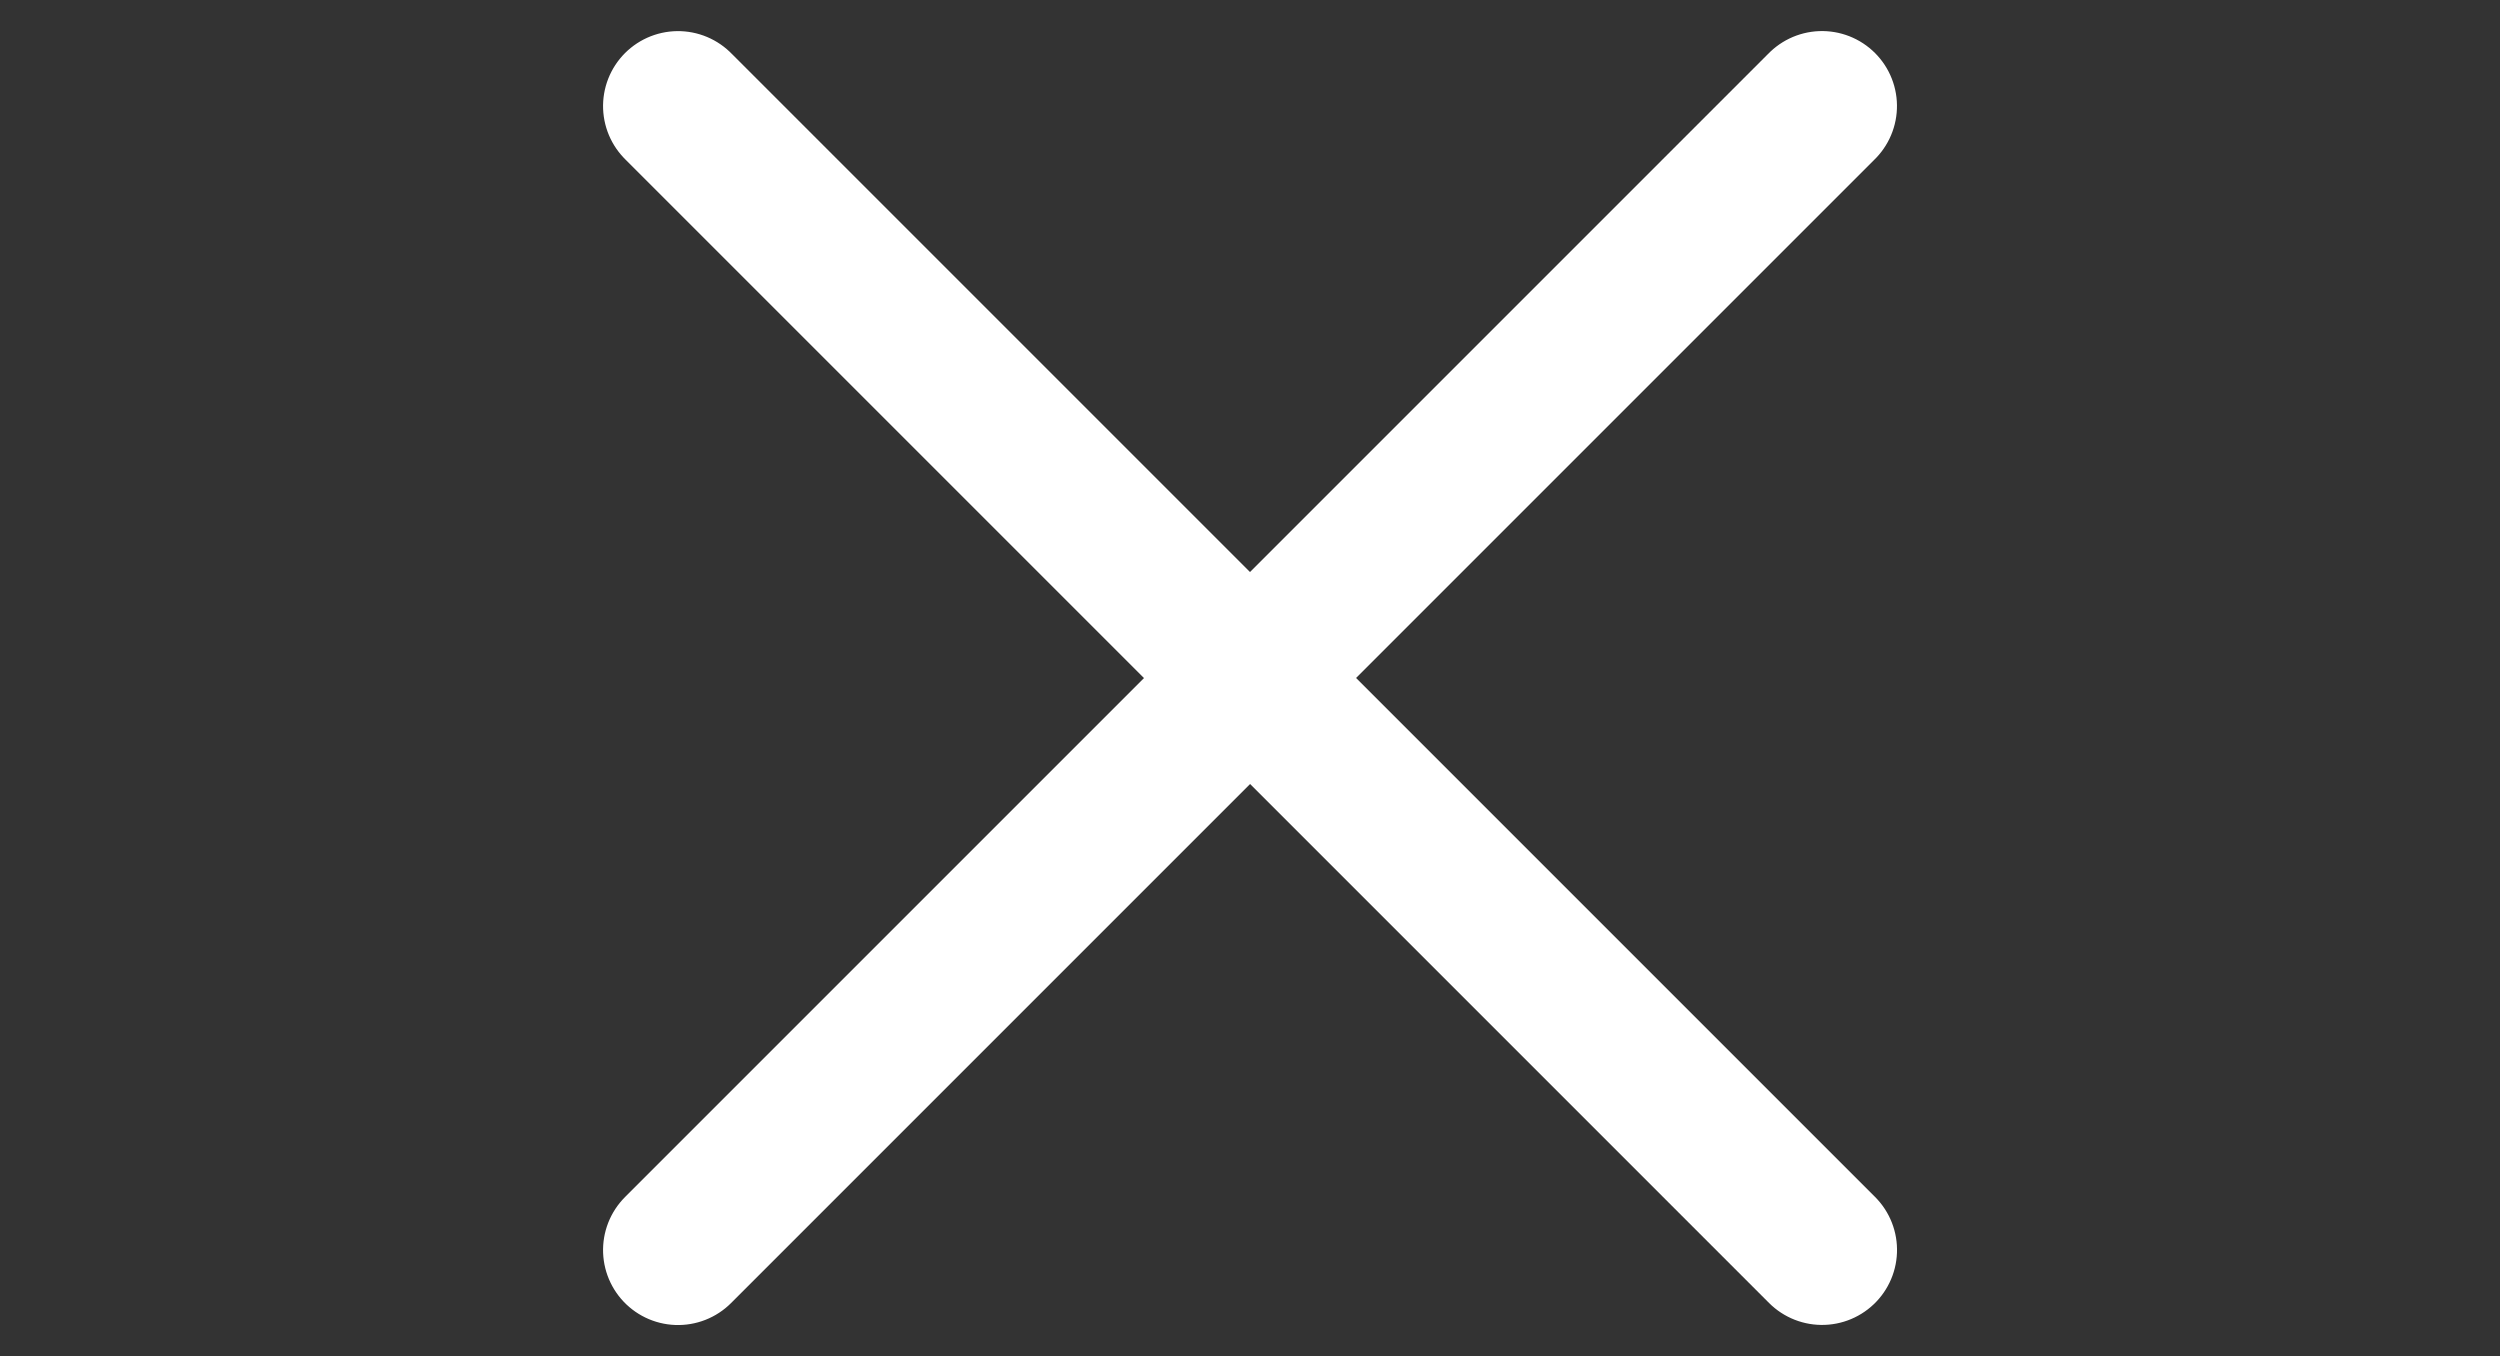
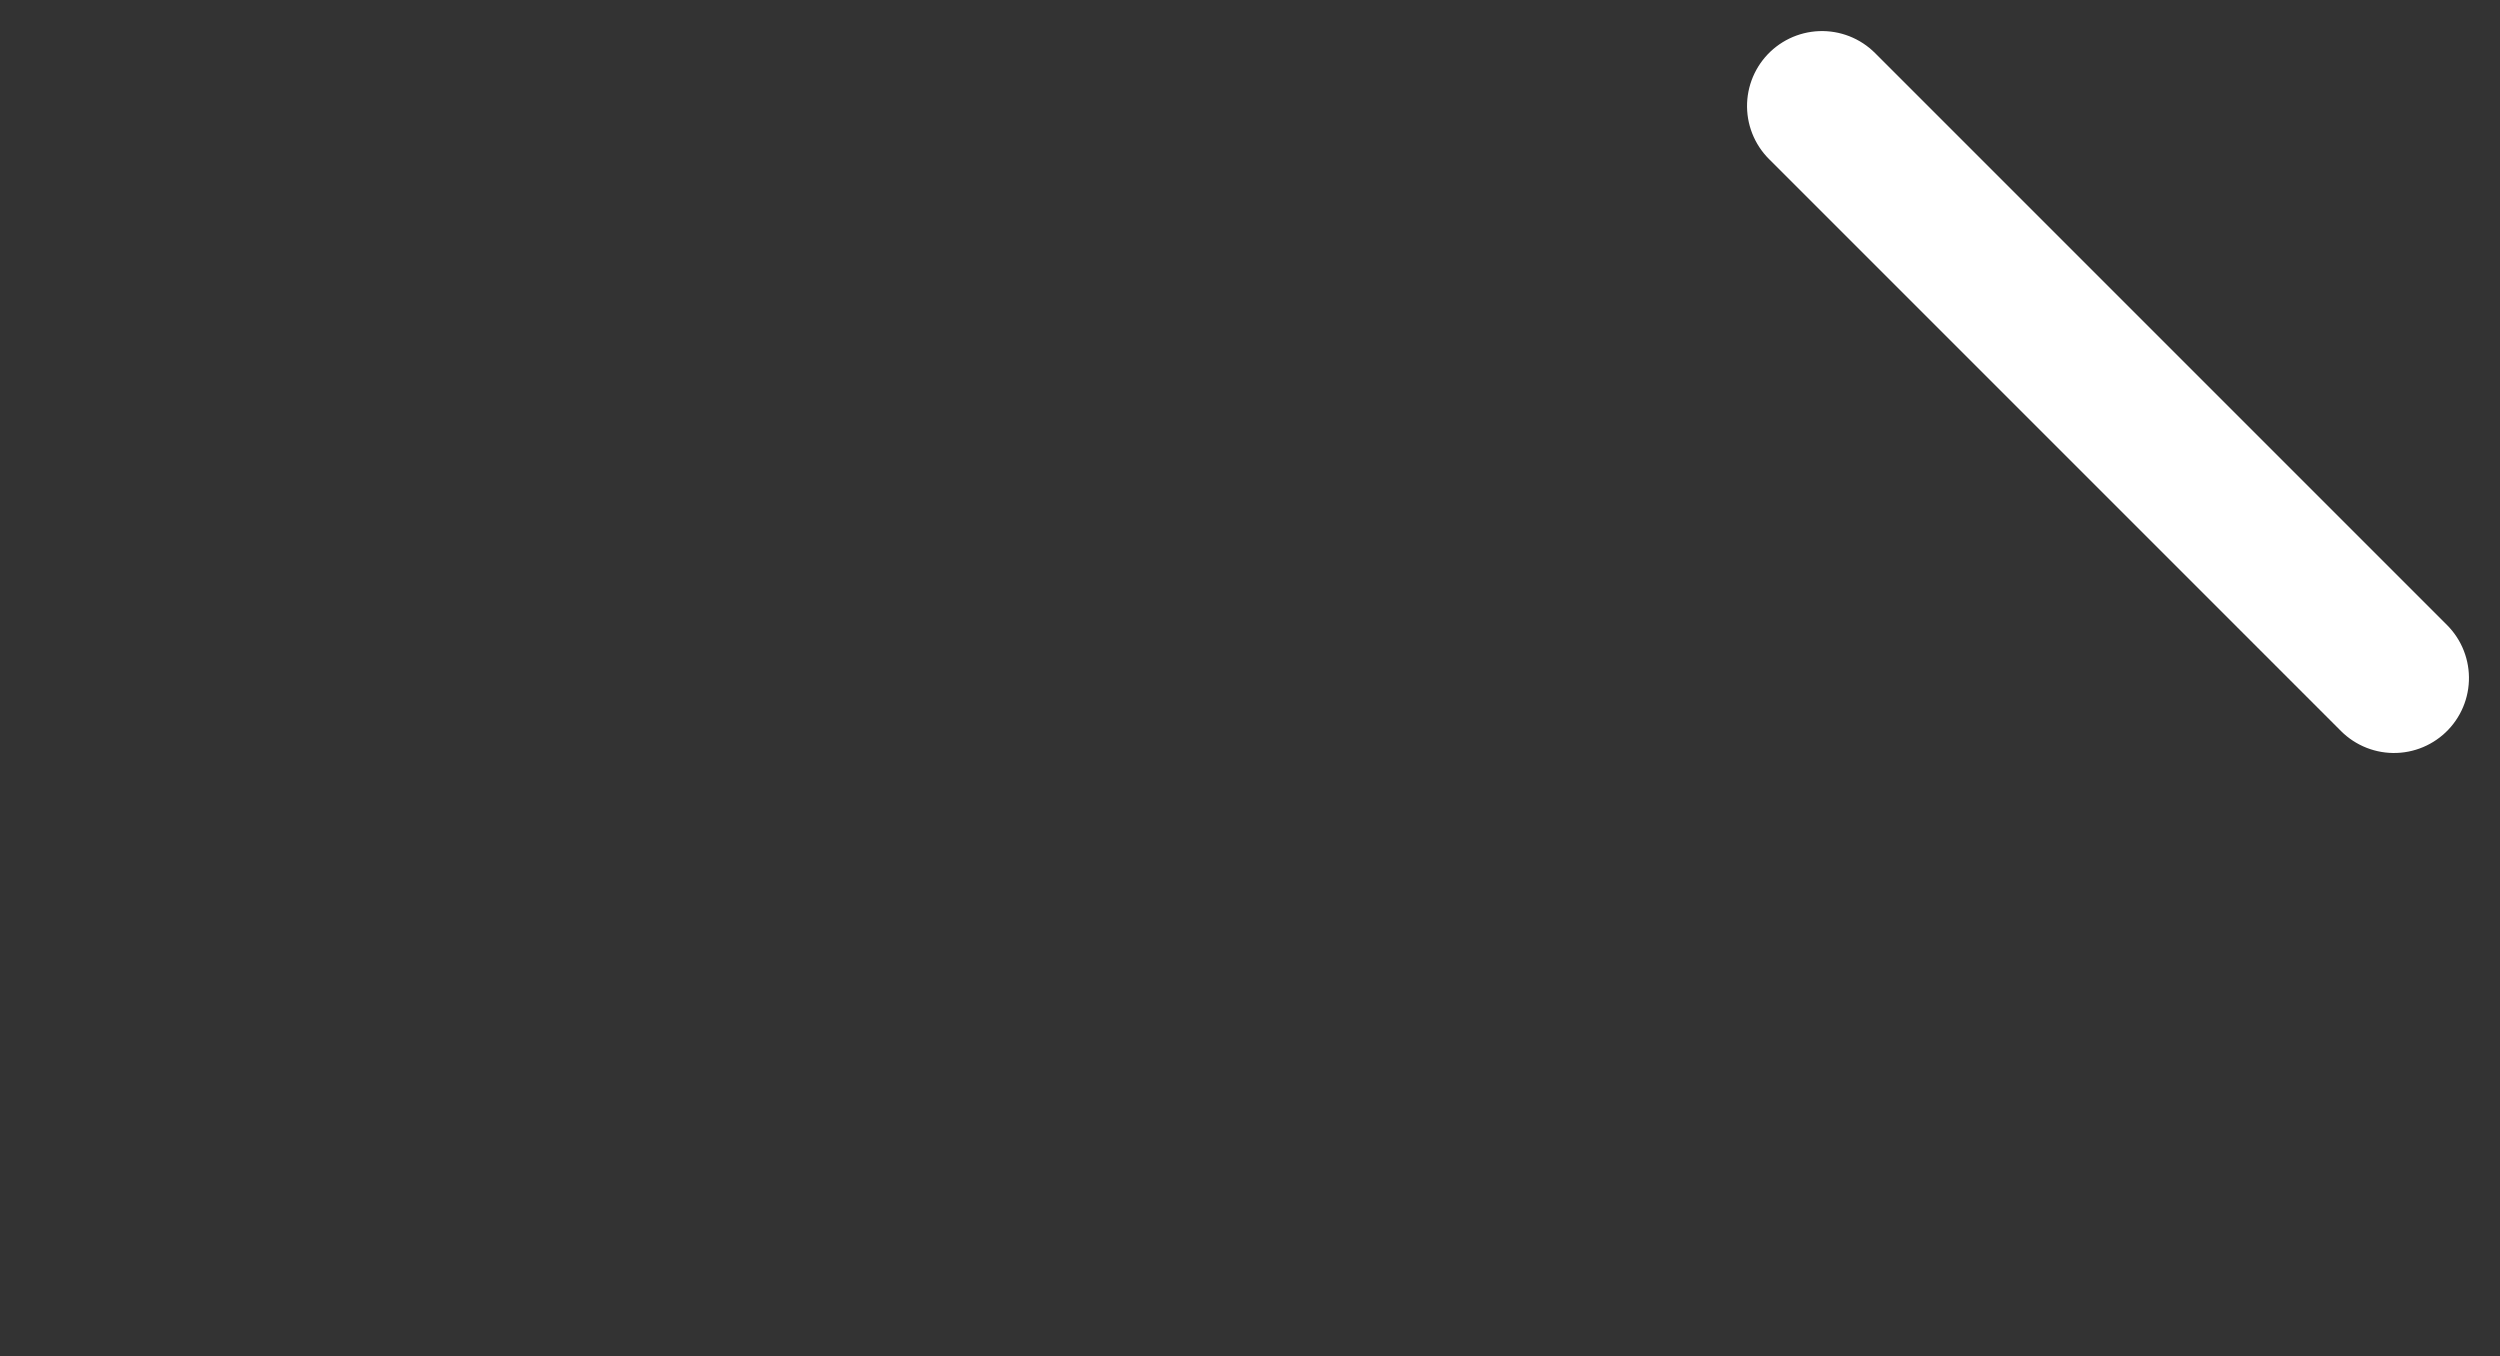
<svg xmlns="http://www.w3.org/2000/svg" width="33.347" height="18.088" viewBox="0 0 33.347 18.088">
  <rect x="0" y="0" width="33.347" height="18.088" fill="#333333" stroke="none" />
  <g id="close-white" transform="translate(1.415 1.415)">
-     <path id="Path_66040" data-name="Path 66040" d="M0,0H10.79V10.79" transform="translate(7.629 0) rotate(45)" fill="none" stroke="#fff" stroke-linecap="round" stroke-linejoin="round" stroke-width="2" />
-     <path id="Path_66157" data-name="Path 66157" d="M0,10.79H10.789V0" transform="translate(30.518 7.629) rotate(135)" fill="none" stroke="#fff" stroke-linecap="round" stroke-linejoin="round" stroke-width="2" />
+     <path id="Path_66157" data-name="Path 66157" d="M0,10.79V0" transform="translate(30.518 7.629) rotate(135)" fill="none" stroke="#fff" stroke-linecap="round" stroke-linejoin="round" stroke-width="2" />
  </g>
</svg>